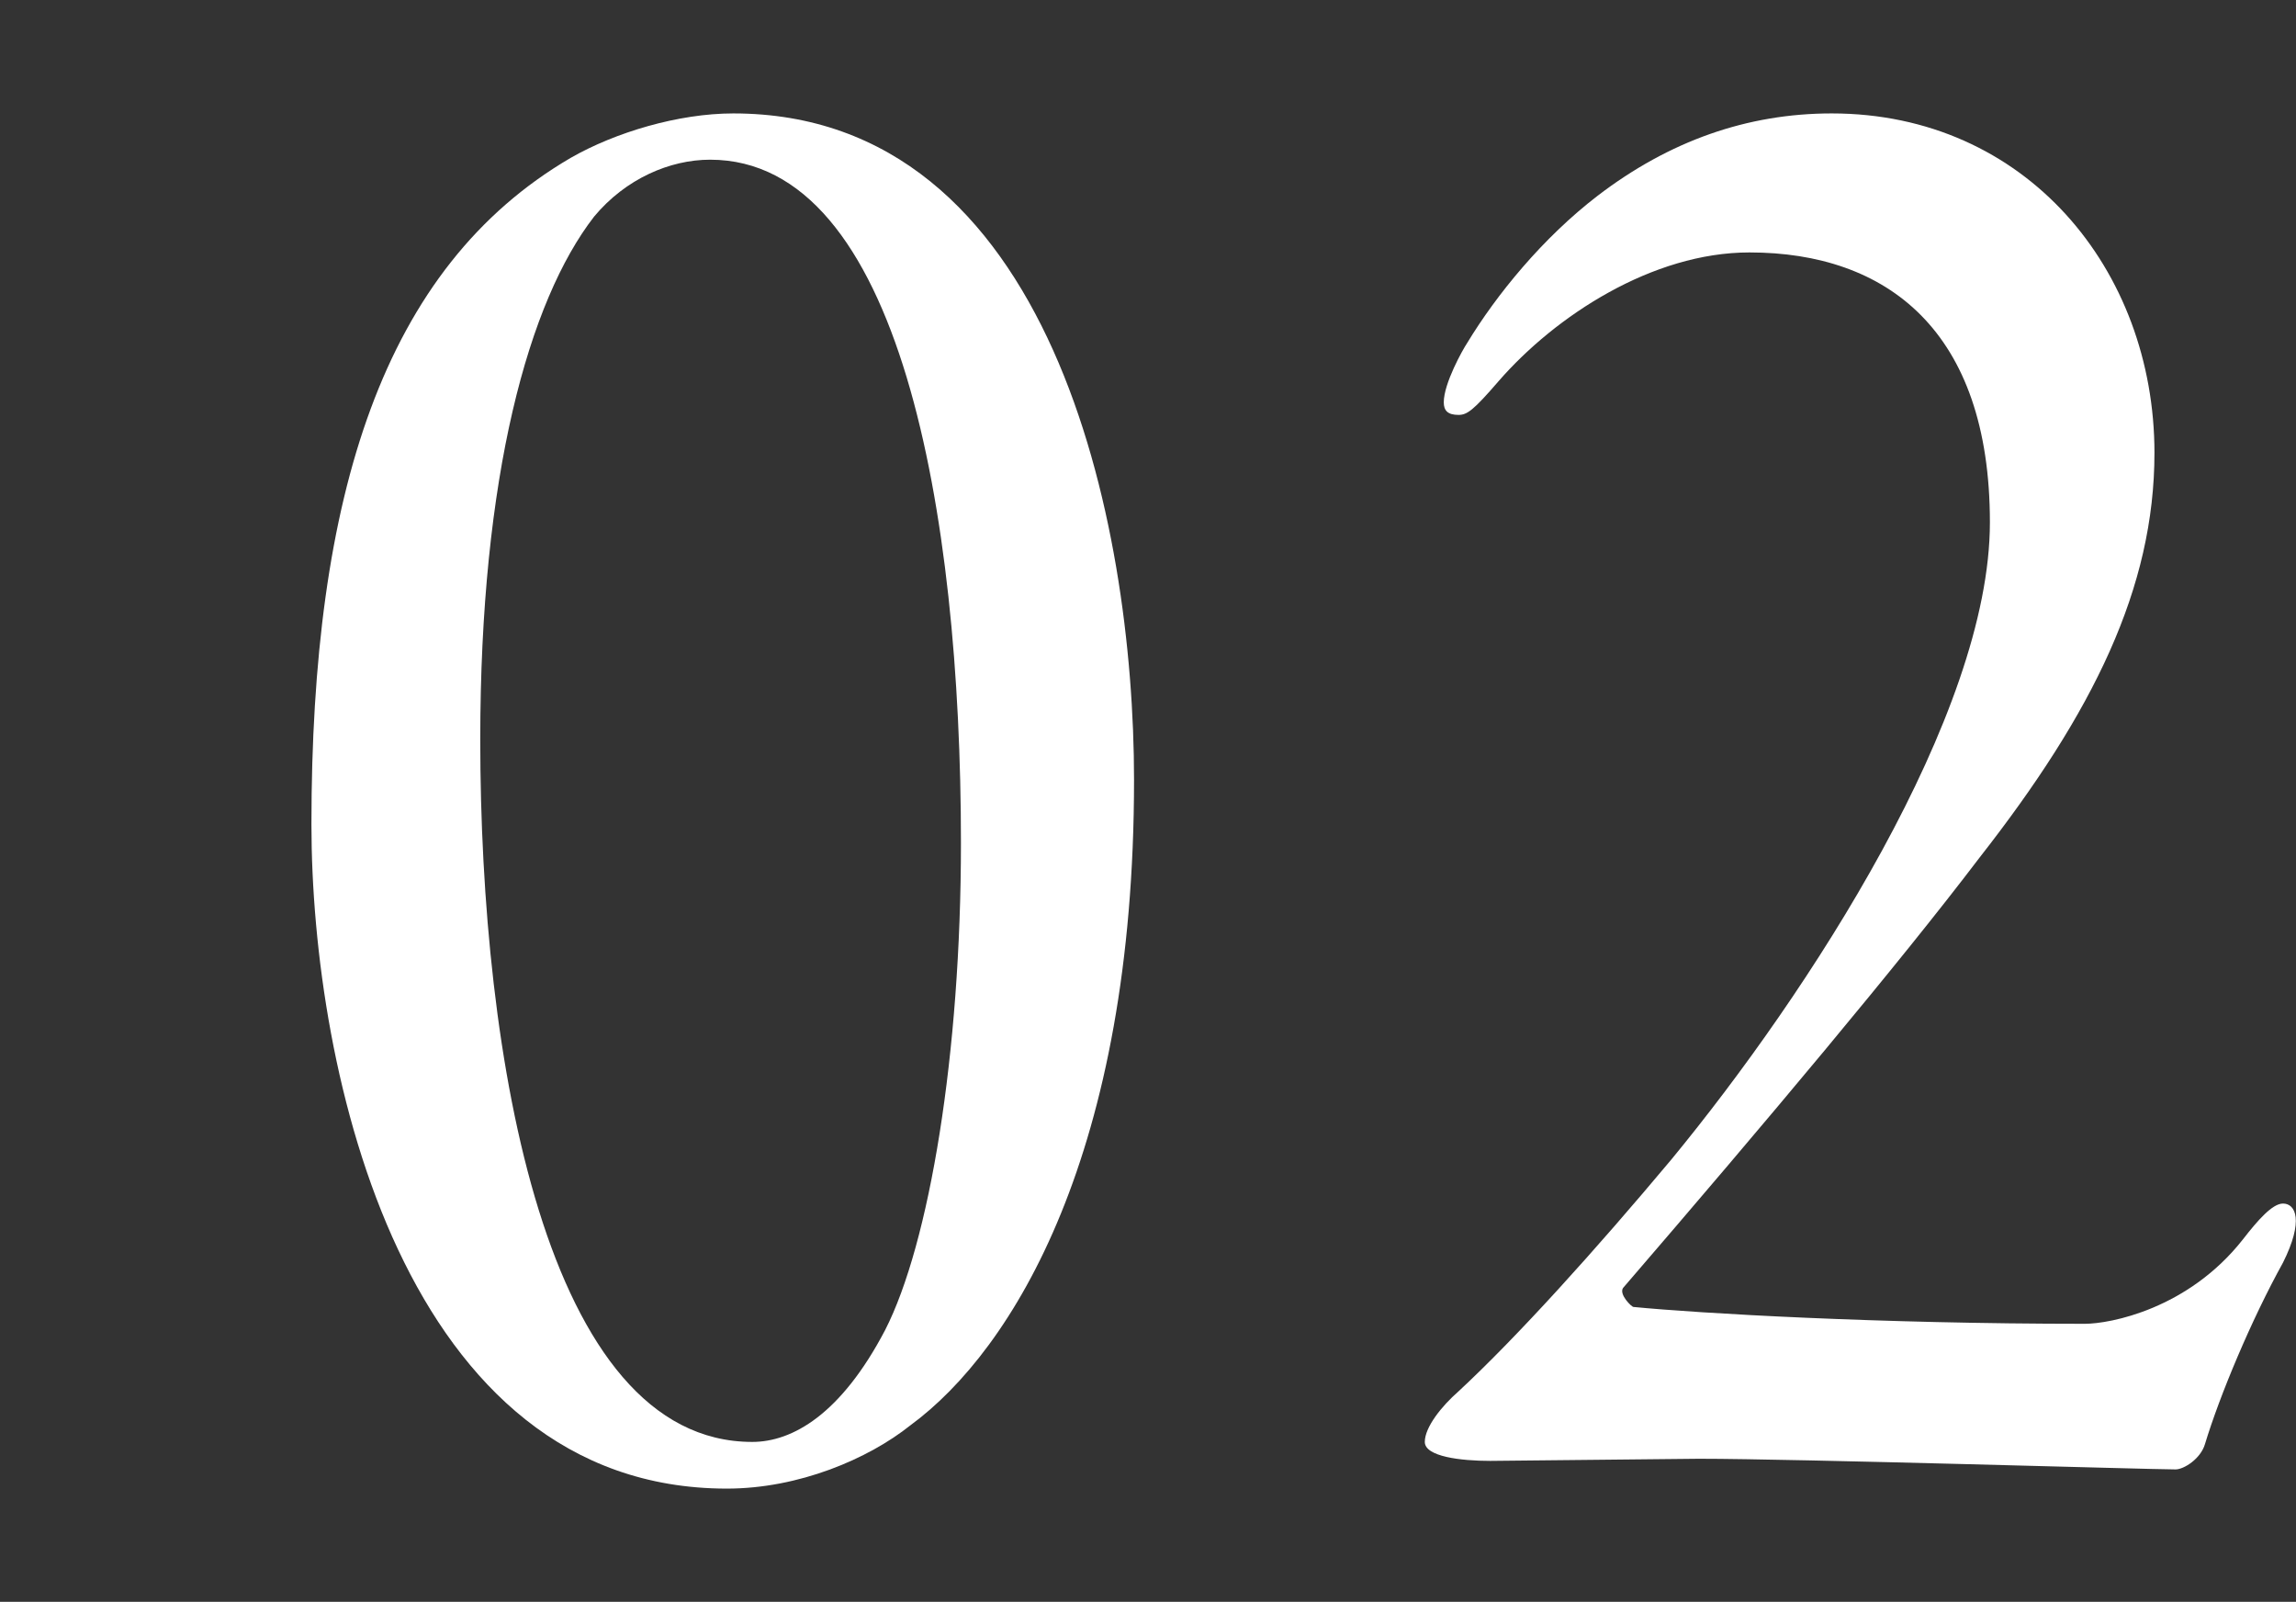
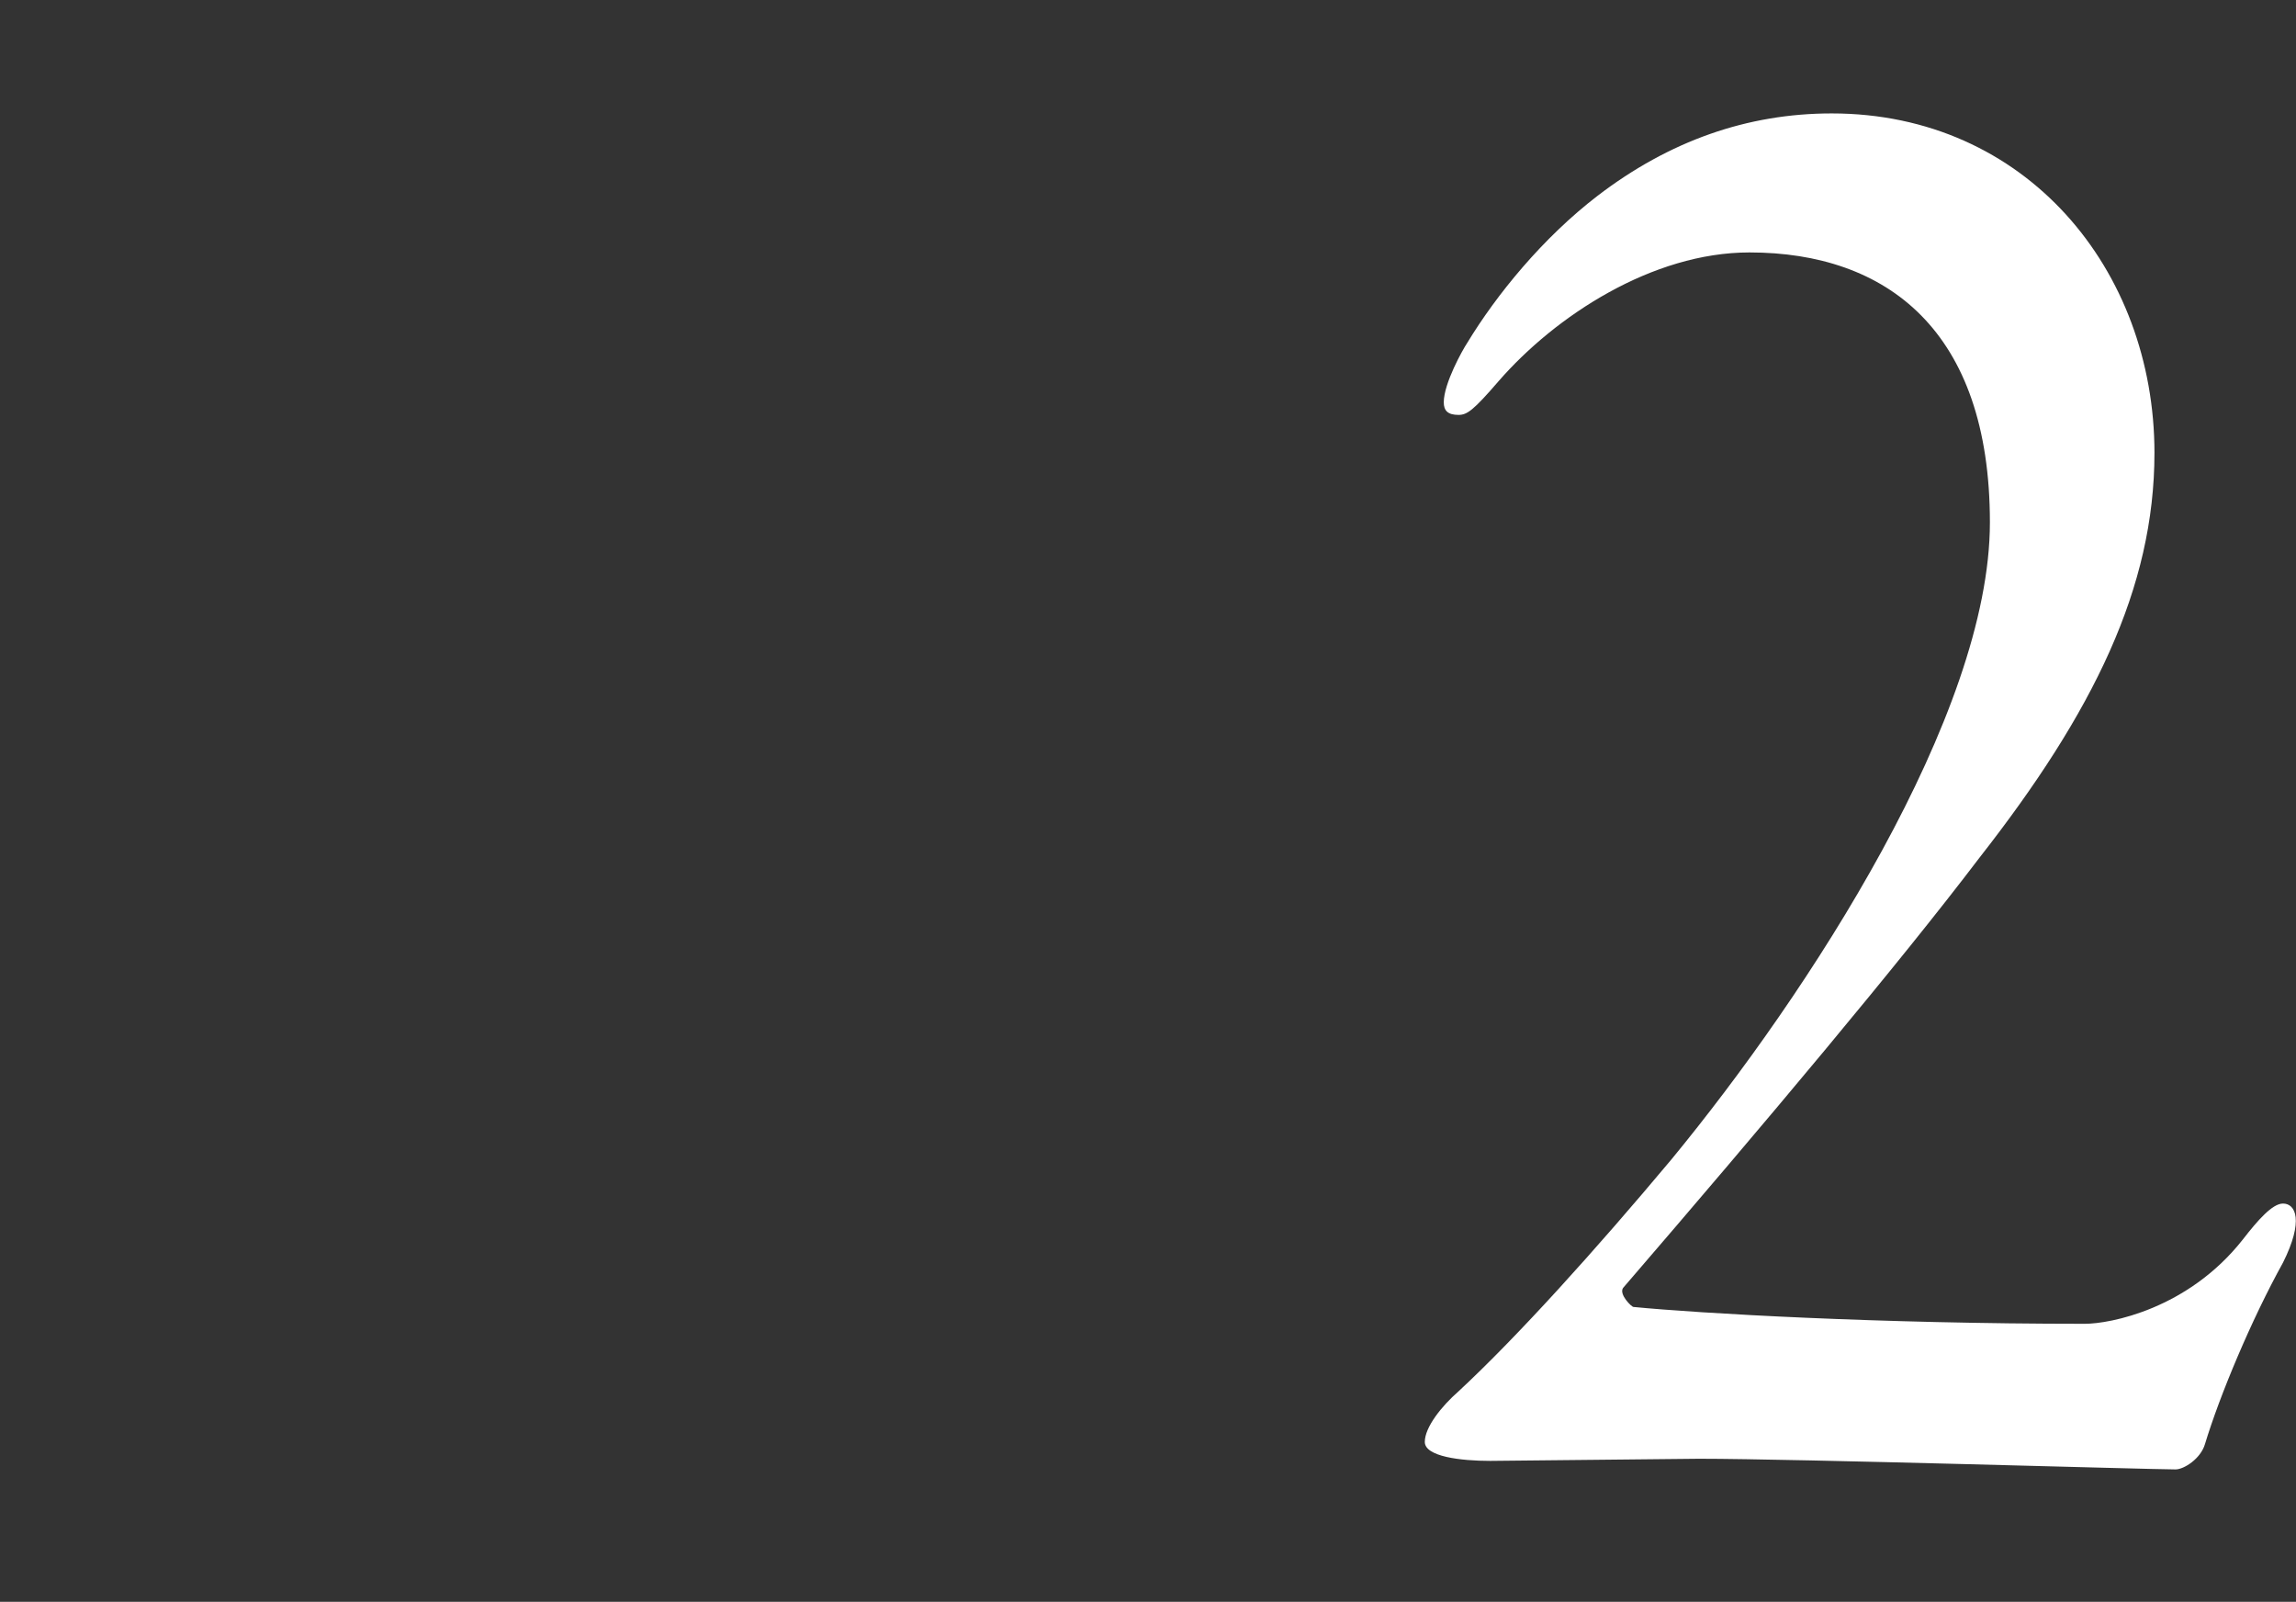
<svg xmlns="http://www.w3.org/2000/svg" id="_レイヤー_2" viewBox="0 0 107.71 75.13">
  <rect x="0" y="0" width="107.71" height="75.13" fill="#333333" stroke="none" />
  <defs>
    <style>.cls-1{fill:none;}.cls-1,.cls-2{stroke-width:0px;}.cls-2{fill:#fff;}</style>
  </defs>
  <g id="_レイヤー_5">
-     <path class="cls-2" d="M53.2,36.58c0,17.41-5.64,26.71-10.49,30.27-1.98,1.58-5.24,2.97-8.61,2.97-15.14,0-19.49-19.49-19.49-31.16,0-15.43,3.36-26.12,12.17-31.26,2.08-1.19,5.04-2.08,7.62-2.08,14.94,0,18.8,19.19,18.8,31.26ZM27.87,10.16c-3.07,3.96-5.34,12.17-5.34,24.53,0,14.94,3.07,32.94,12.76,32.94,1.88,0,4.16-1.29,6.23-5.24,2.08-4.06,3.56-12.96,3.56-22.85,0-15.53-2.87-32.05-11.77-32.05-1.88,0-3.96.89-5.44,2.67Z" />
    <path class="cls-2" d="M101.07,21.24c0,6.33-2.87,12.17-8.21,18.99-3.76,4.95-9.99,12.37-16.72,20.18-.2.3.4.89.49.89,3.07.3,11.48.79,21.17.79,1.19,0,4.85-.69,7.42-3.96.69-.89,1.38-1.68,1.88-1.68.59,0,.99.79,0,2.77-1.48,2.67-2.97,6.23-3.66,8.51-.2.69-.99,1.19-1.38,1.19-1.19,0-17.81-.5-22.36-.5l-9.79.1c-1.38,0-3.07-.2-3.07-.89s.79-1.68,1.58-2.37c2.77-2.57,6.43-6.63,9.99-10.88,6.43-7.81,14.94-20.87,14.94-29.88s-4.85-12.66-11.28-12.66c-4.55,0-9.1,2.97-11.77,6.04-1.19,1.38-1.48,1.58-1.88,1.58-.5,0-.69-.2-.69-.59,0-.89.89-2.47,1.09-2.77,1.38-2.28,3.56-4.95,6.13-6.92,3.36-2.57,7.02-3.86,10.98-3.86,9.1,0,15.14,7.32,15.14,15.93Z" />
    <rect class="cls-1" width="107.71" height="75.13" />
  </g>
</svg>